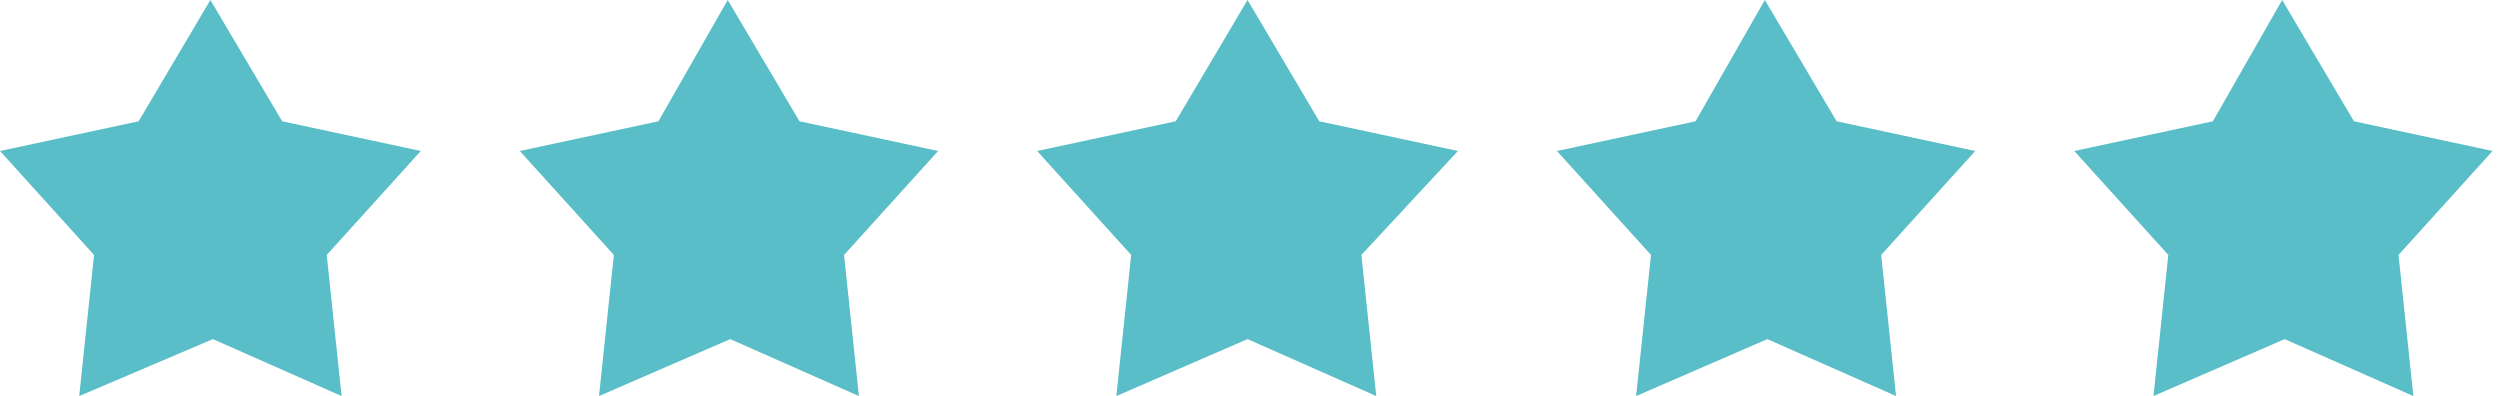
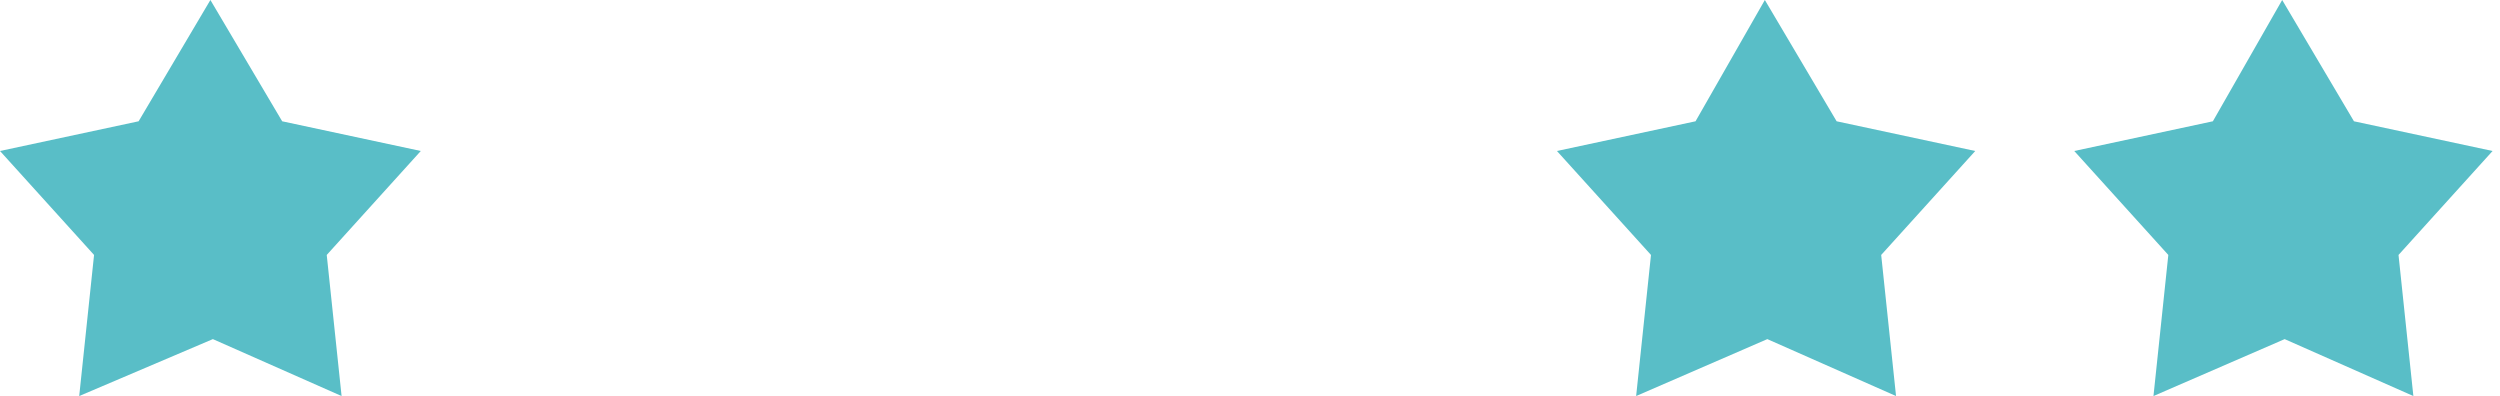
<svg xmlns="http://www.w3.org/2000/svg" version="1.1" id="Layer_1" x="0px" y="0px" width="101px" height="16px" viewBox="0 0 101 16" style="enable-background:new 0 0 101 16;" xml:space="preserve">
  <style type="text/css">
	.st0{fill:#59BEC7;}
</style>
  <path class="st0" d="M8.5,0l2.9,4.9L17,6.1l-3.8,4.2l0.6,5.7l-5.2-2.3L3.2,16l0.6-5.7L0,6.1l5.6-1.2L8.5,0z" />
-   <path class="st0" d="M29.4,0l2.9,4.9l5.6,1.2l-3.8,4.2l0.6,5.7l-5.2-2.3L24.2,16l0.6-5.7L21,6.1l5.6-1.2L29.4,0z" />
-   <path class="st0" d="M50.4,0l2.9,4.9l5.6,1.2L55,10.3l0.6,5.7l-5.2-2.3L45.1,16l0.6-5.7l-3.8-4.2l5.6-1.2L50.4,0z" />
  <path class="st0" d="M71.3,0l2.9,4.9l5.6,1.2L76,10.3l0.6,5.7l-5.2-2.3L66.1,16l0.6-5.7l-3.8-4.2l5.6-1.2L71.3,0z" />
  <path class="st0" d="M92.2,0l2.9,4.9l5.6,1.2l-3.8,4.2l0.6,5.7l-5.2-2.3L87,16l0.6-5.7l-3.8-4.2l5.6-1.2L92.2,0z" />
</svg>